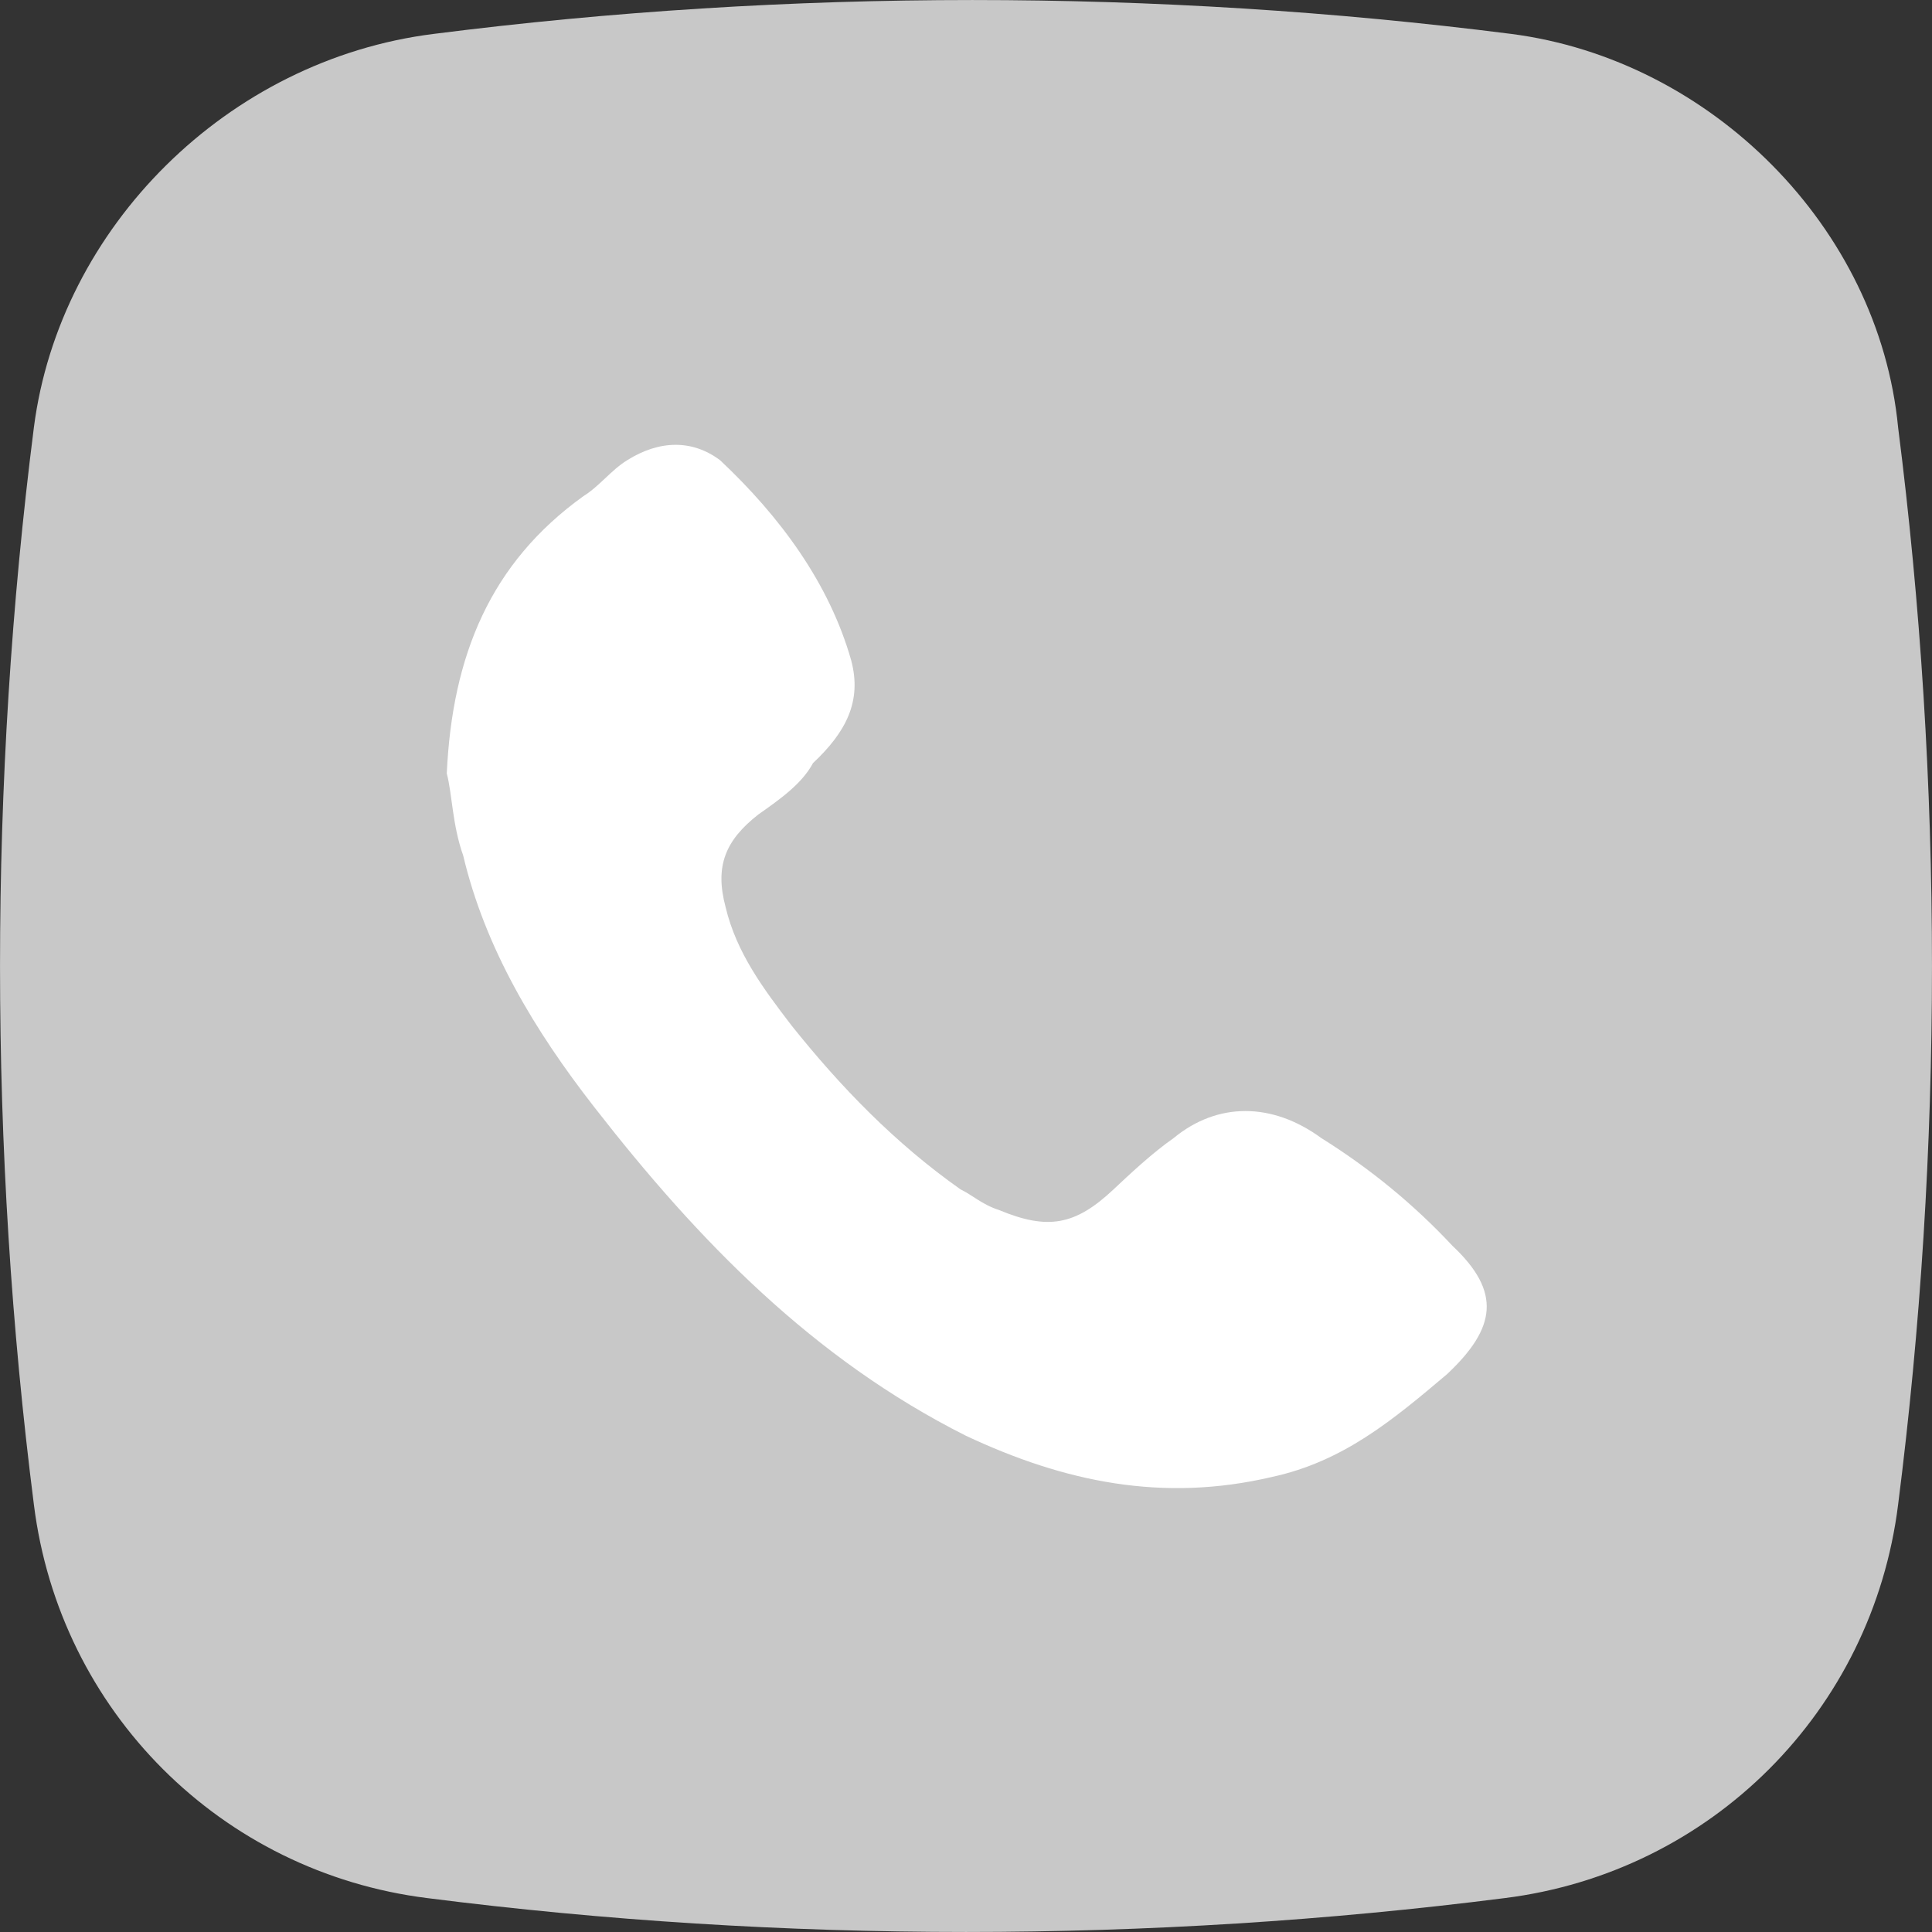
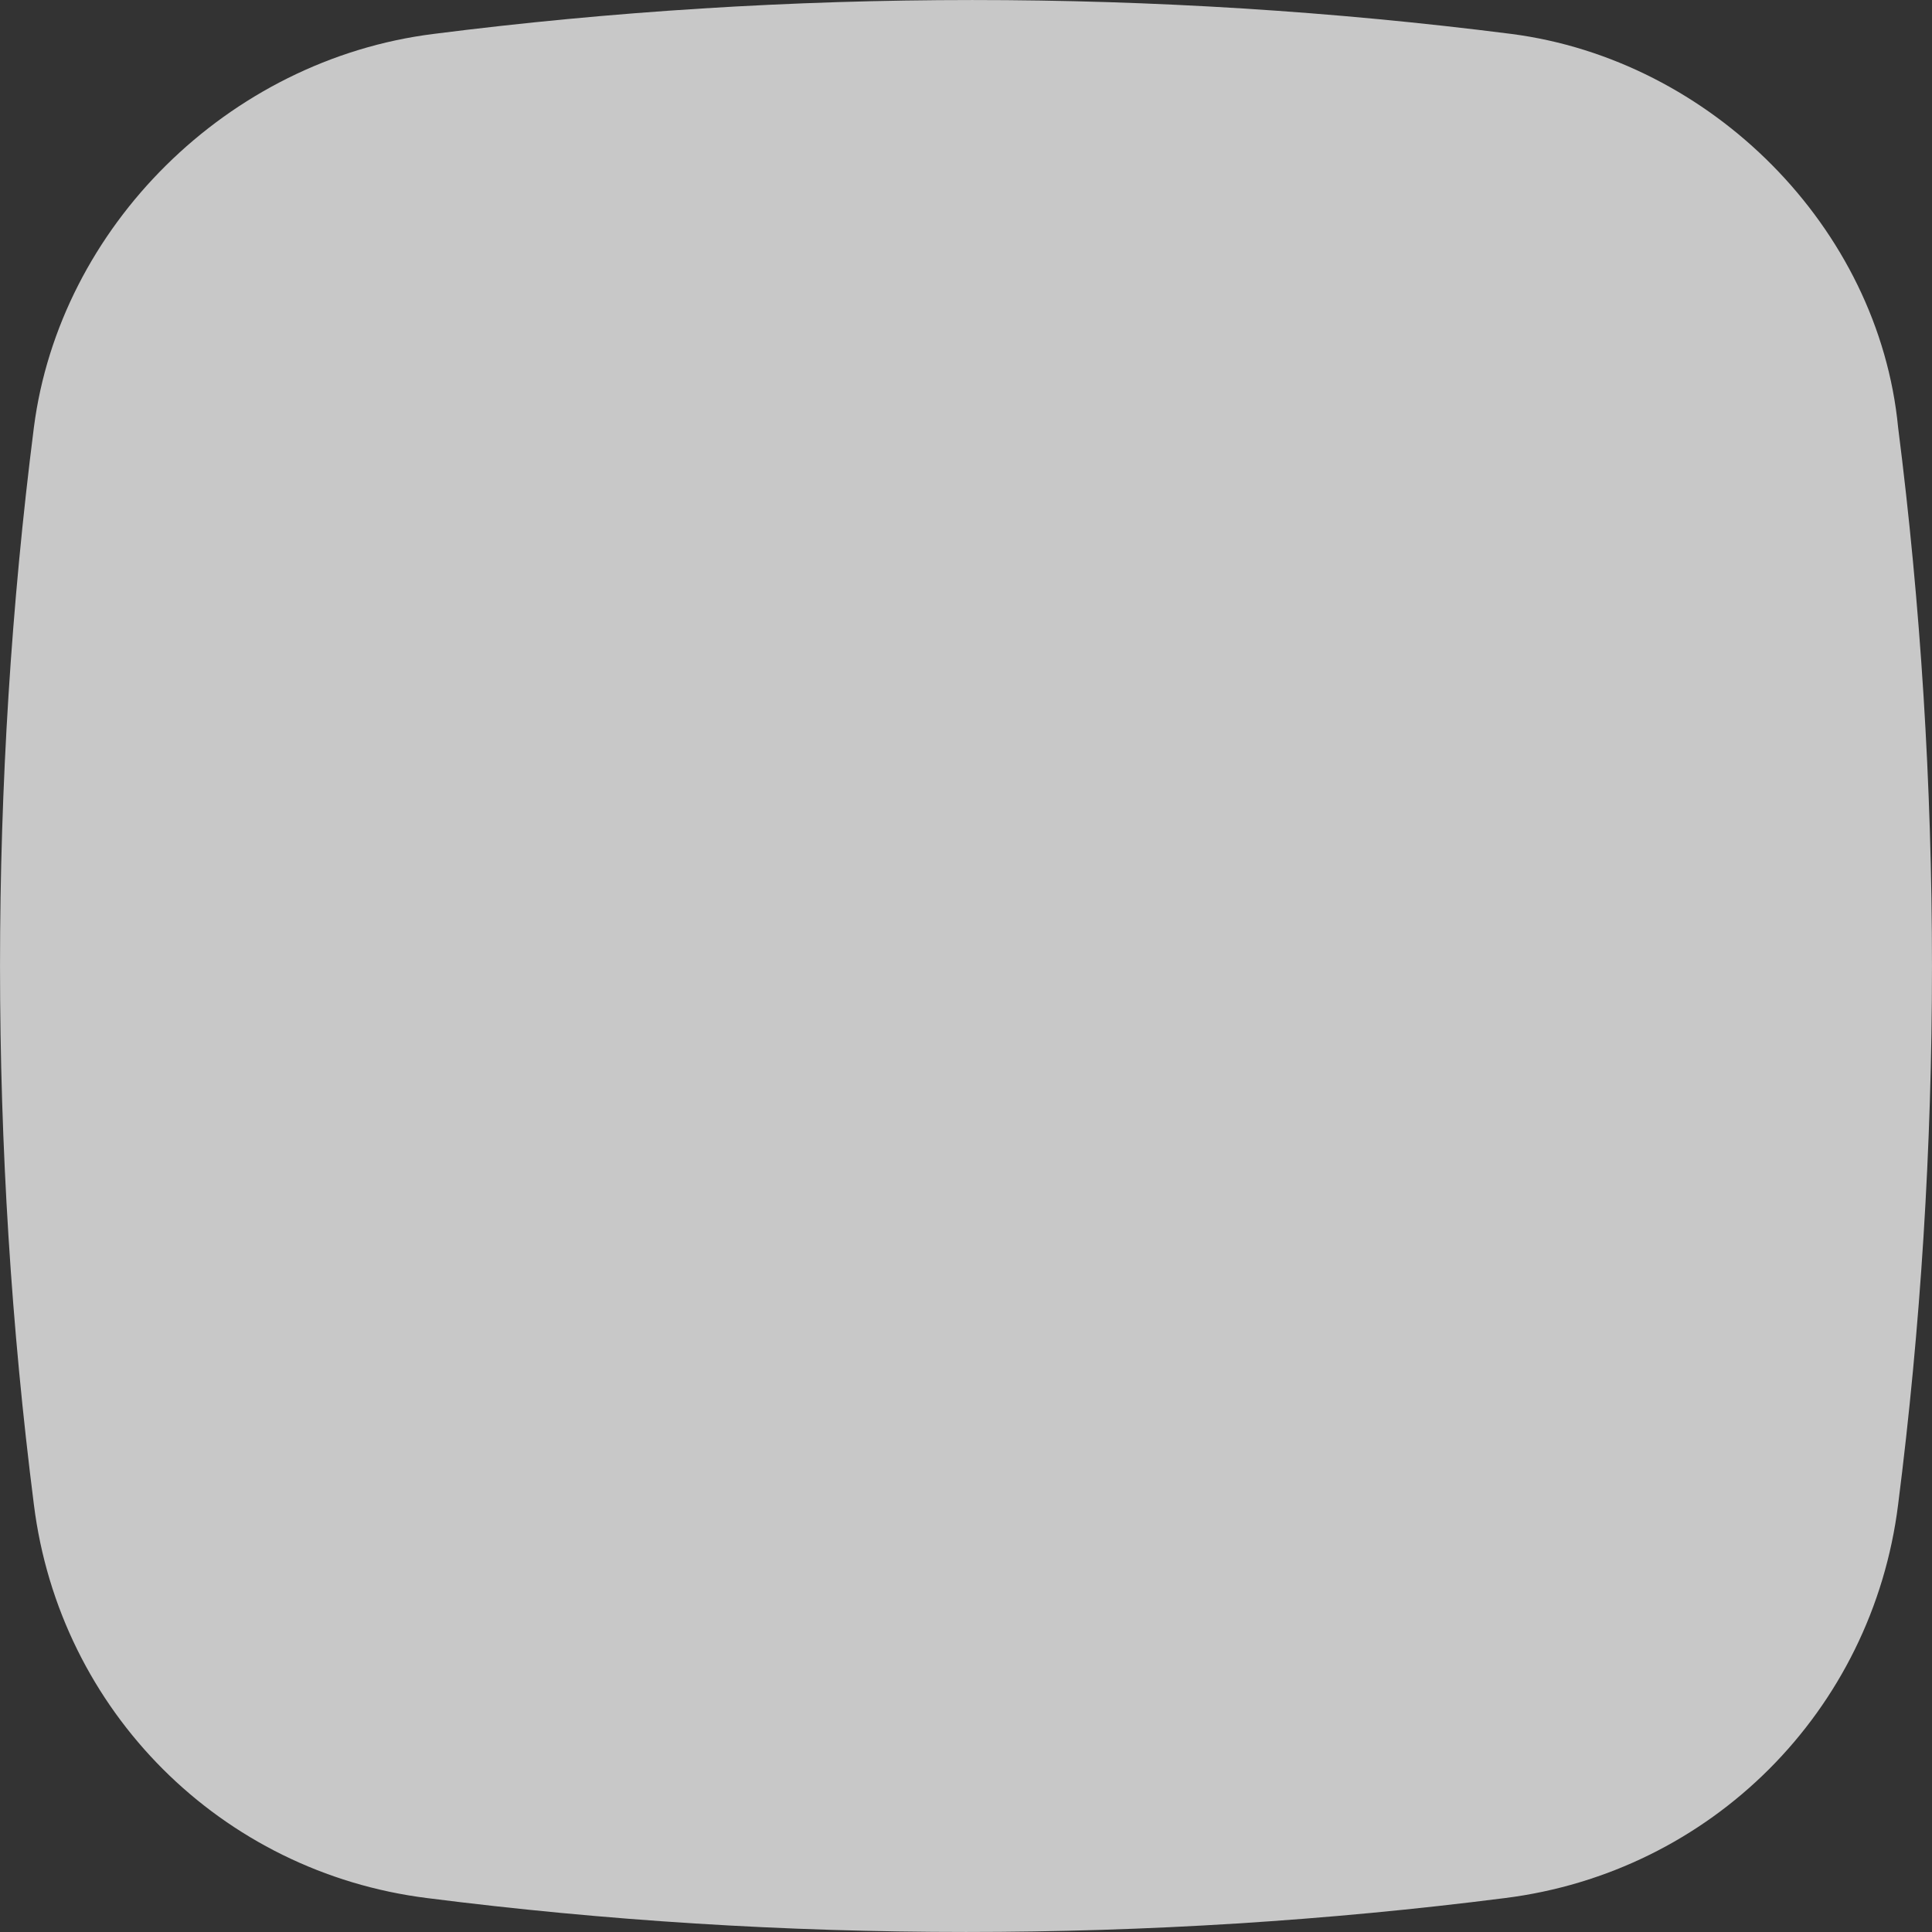
<svg xmlns="http://www.w3.org/2000/svg" width="24" height="24" viewBox="0 0 24 24" fill="none">
  <rect x="0" y="0" width="24" height="24" fill="#333333" stroke="none" />
  <path d="M18.771 0.421C14.364 -0.14 9.796 -0.14 5.389 0.421C2.825 0.741 0.741 2.825 0.421 5.309C-0.14 9.716 -0.14 14.284 0.421 18.691C0.741 21.255 2.745 23.259 5.309 23.579C9.716 24.14 14.284 24.14 18.691 23.579C21.255 23.259 23.259 21.255 23.579 18.691C24.14 14.284 24.14 9.716 23.579 5.309C23.339 2.825 21.255 0.741 18.771 0.421Z" fill="#C8C8C8" />
-   <path d="M5.55 9.608C5.618 8.141 6.093 6.992 7.248 6.163C7.451 6.036 7.587 5.844 7.791 5.717C8.198 5.462 8.605 5.462 8.945 5.717C9.692 6.418 10.303 7.248 10.574 8.204C10.71 8.715 10.506 9.097 10.099 9.48C9.963 9.735 9.692 9.927 9.42 10.118C9.013 10.437 8.877 10.756 9.013 11.266C9.149 11.84 9.488 12.287 9.828 12.733C10.439 13.499 11.117 14.2 11.932 14.775C12.068 14.838 12.204 14.966 12.407 15.03C13.018 15.285 13.358 15.221 13.833 14.775C14.037 14.583 14.308 14.328 14.58 14.137C15.123 13.69 15.802 13.69 16.413 14.137C17.024 14.519 17.567 14.966 18.043 15.476C18.654 16.05 18.586 16.497 17.975 17.071C17.296 17.645 16.685 18.155 15.802 18.347C14.444 18.666 13.222 18.41 12 17.836C10.099 16.88 8.673 15.412 7.383 13.754C6.637 12.797 6.026 11.777 5.754 10.628C5.618 10.246 5.618 9.863 5.55 9.608Z" fill="white" />
</svg>